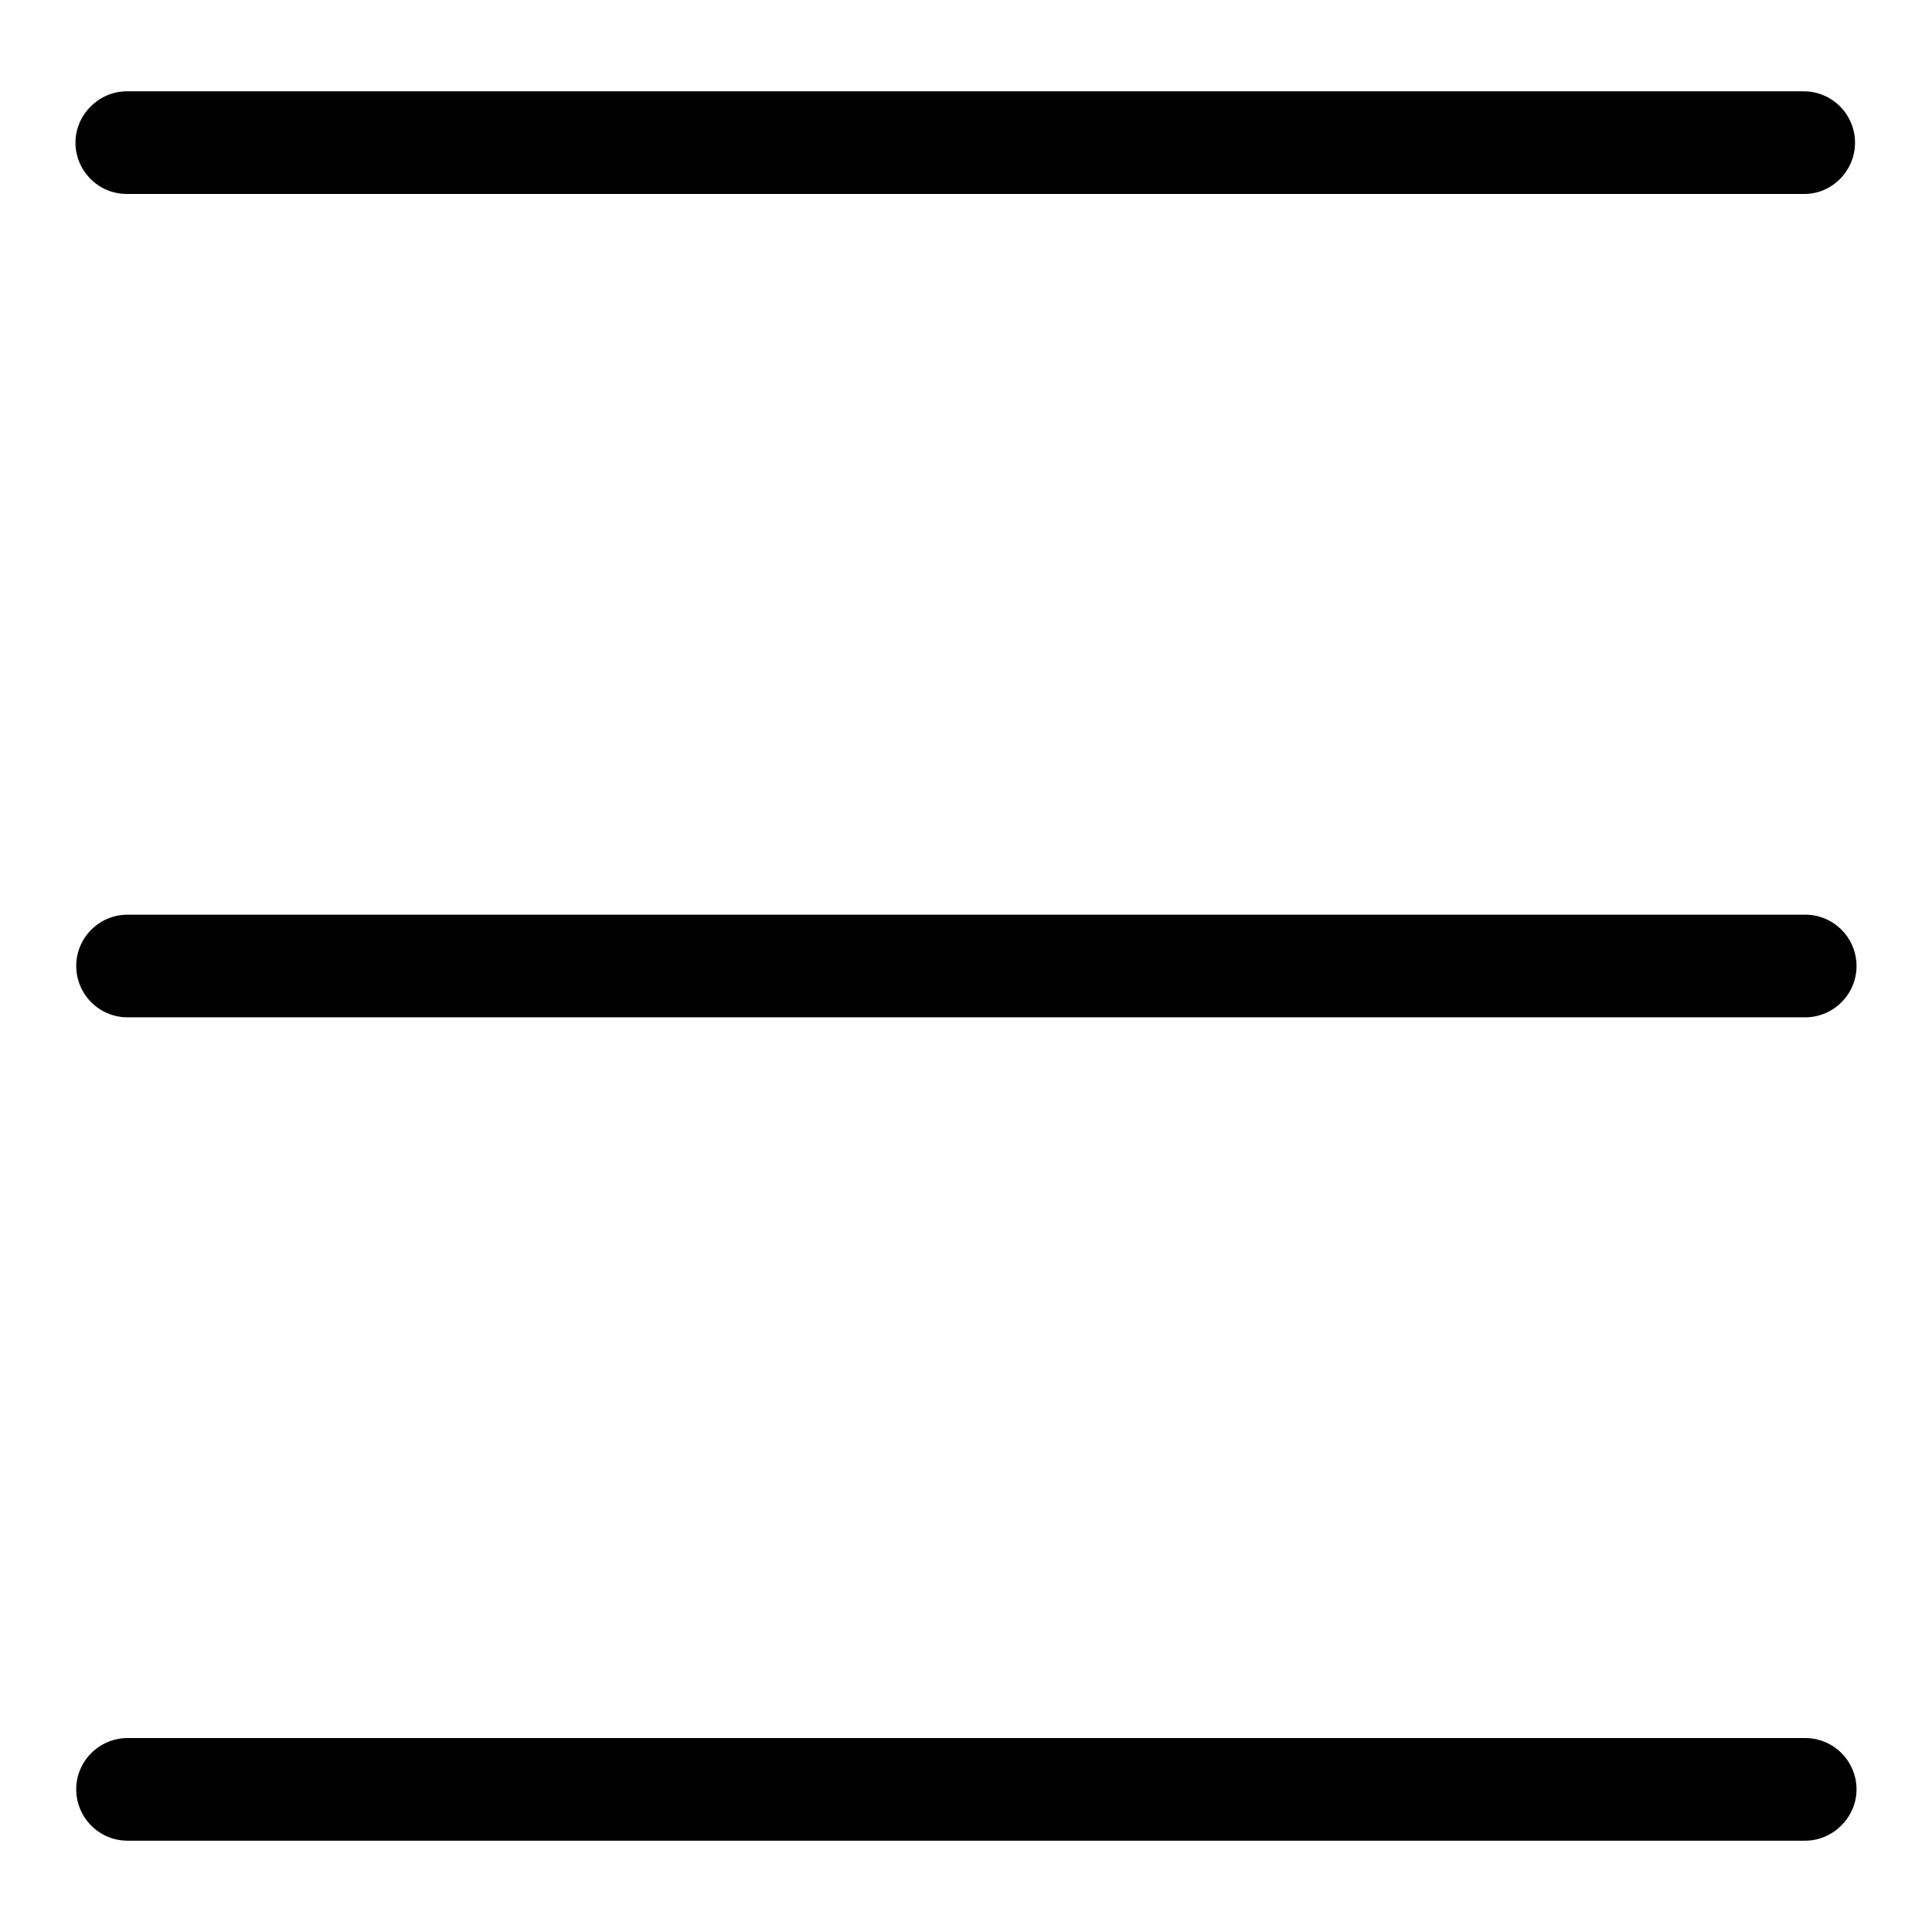
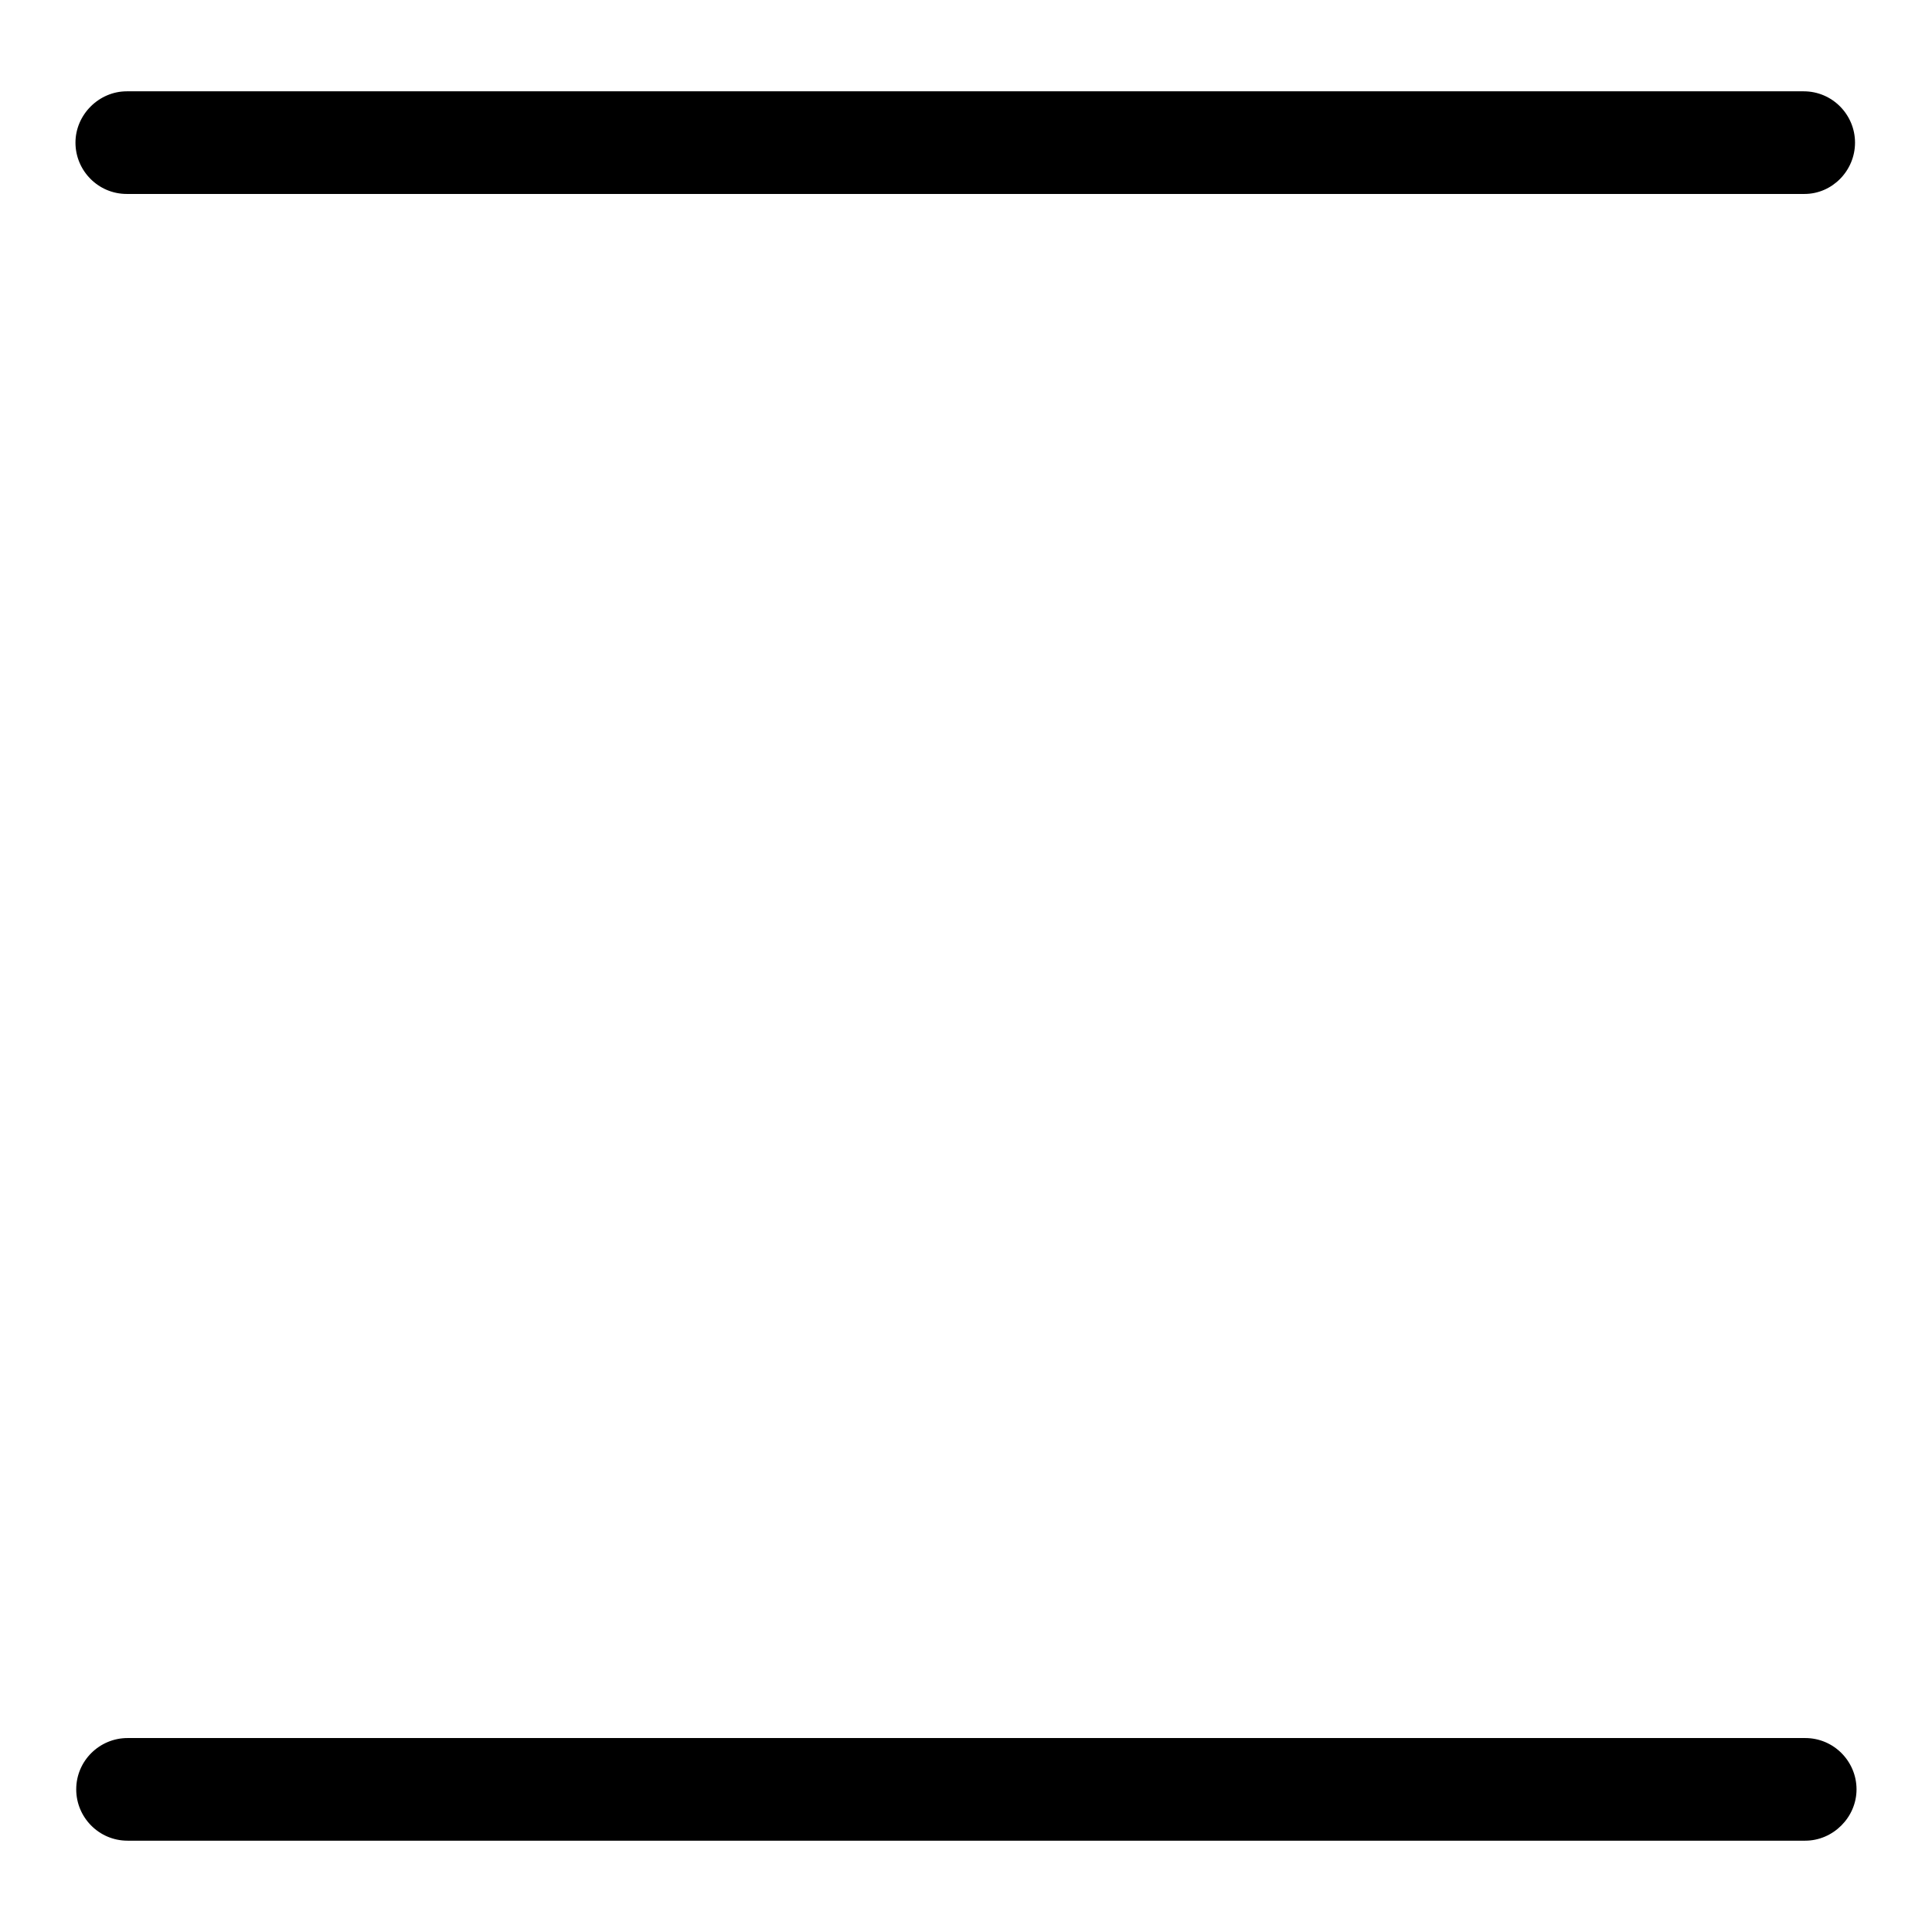
<svg xmlns="http://www.w3.org/2000/svg" version="1.1" x="0px" y="0px" viewBox="0 0 256 256" enable-background="new 0 0 256 256" xml:space="preserve">
  <g>
    <g>
      <path fill="#000000" d="M239.1,25.7H16.8c-3.8,0-6.8-3.1-6.8-6.8s3.1-6.8,6.8-6.8h222.2c3.8,0,6.8,3.1,6.8,6.8S242.8,25.7,239.1,25.7z" />
-       <path fill="#000000" d="M239.2,134.8H16.9c-3.8,0-6.8-3.1-6.8-6.8c0-3.8,3.1-6.8,6.8-6.8h222.3c3.8,0,6.8,3.1,6.8,6.8C246,131.8,242.9,134.8,239.2,134.8z" />
      <path fill="#000000" d="M239.2,243.9H16.9c-3.8,0-6.8-3.1-6.8-6.8c0-3.8,3.1-6.8,6.8-6.8h222.3c3.8,0,6.8,3.1,6.8,6.8C246,240.8,242.9,243.9,239.2,243.9z" />
    </g>
  </g>
</svg>